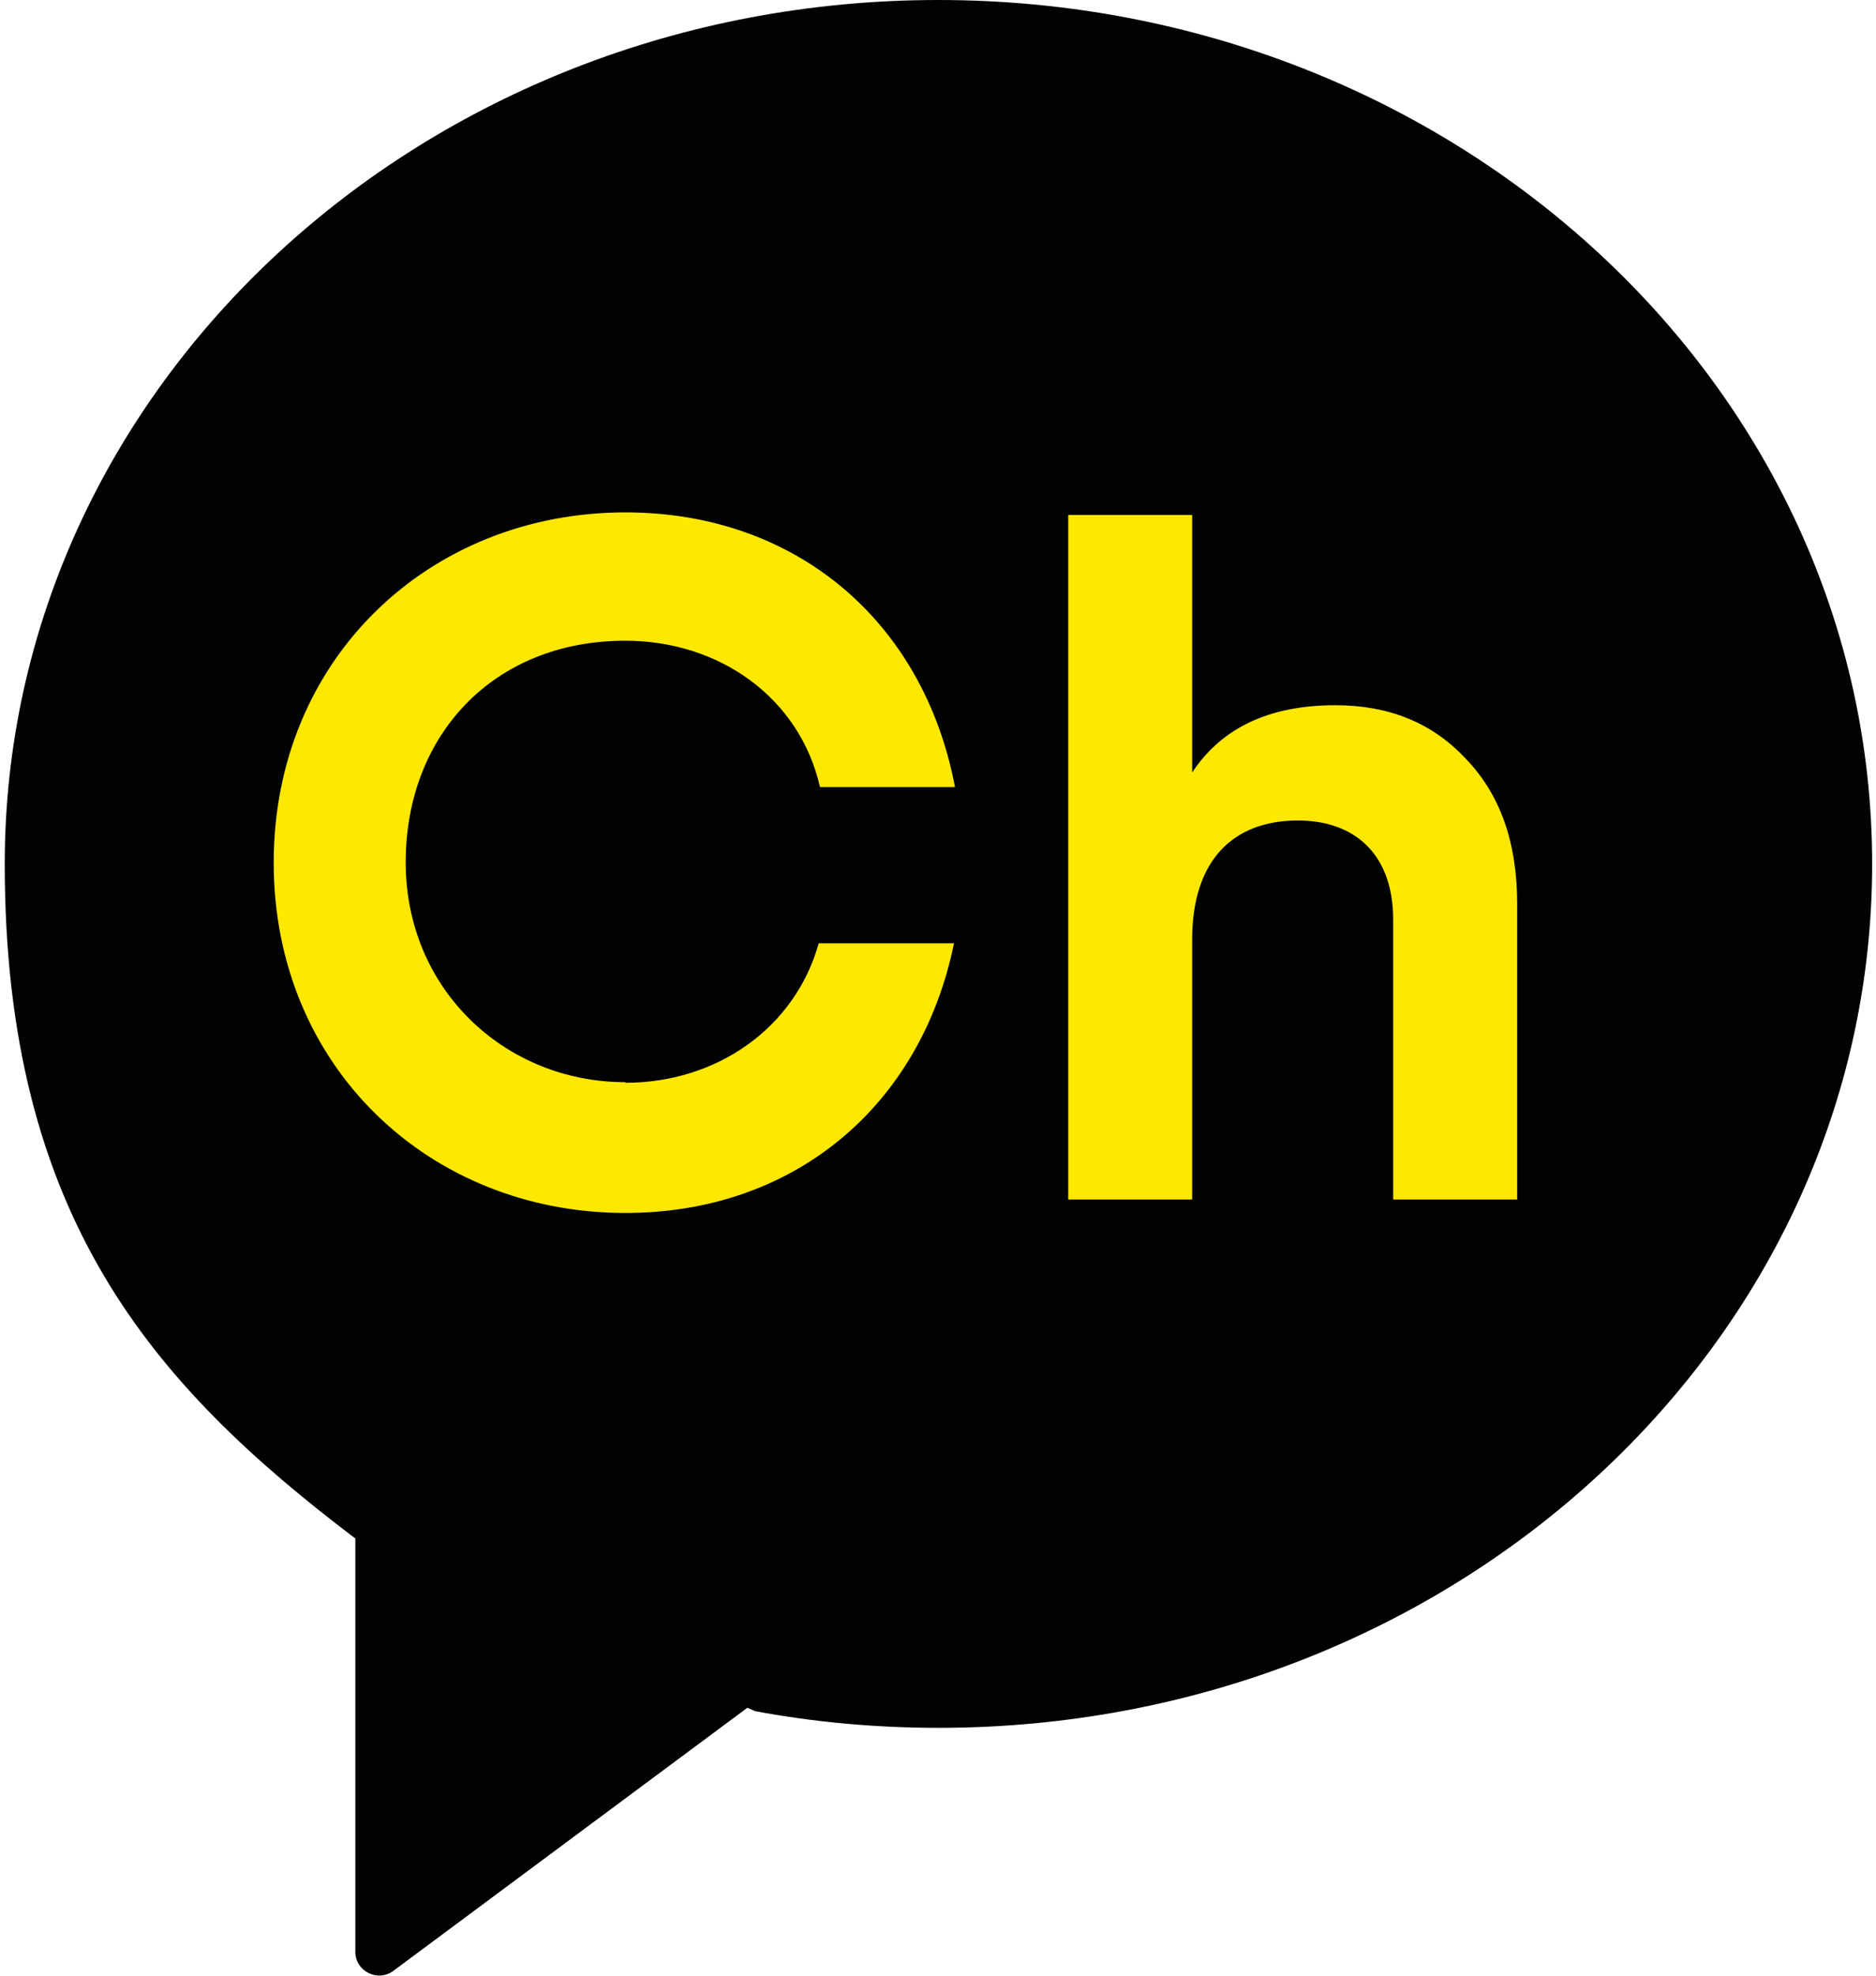
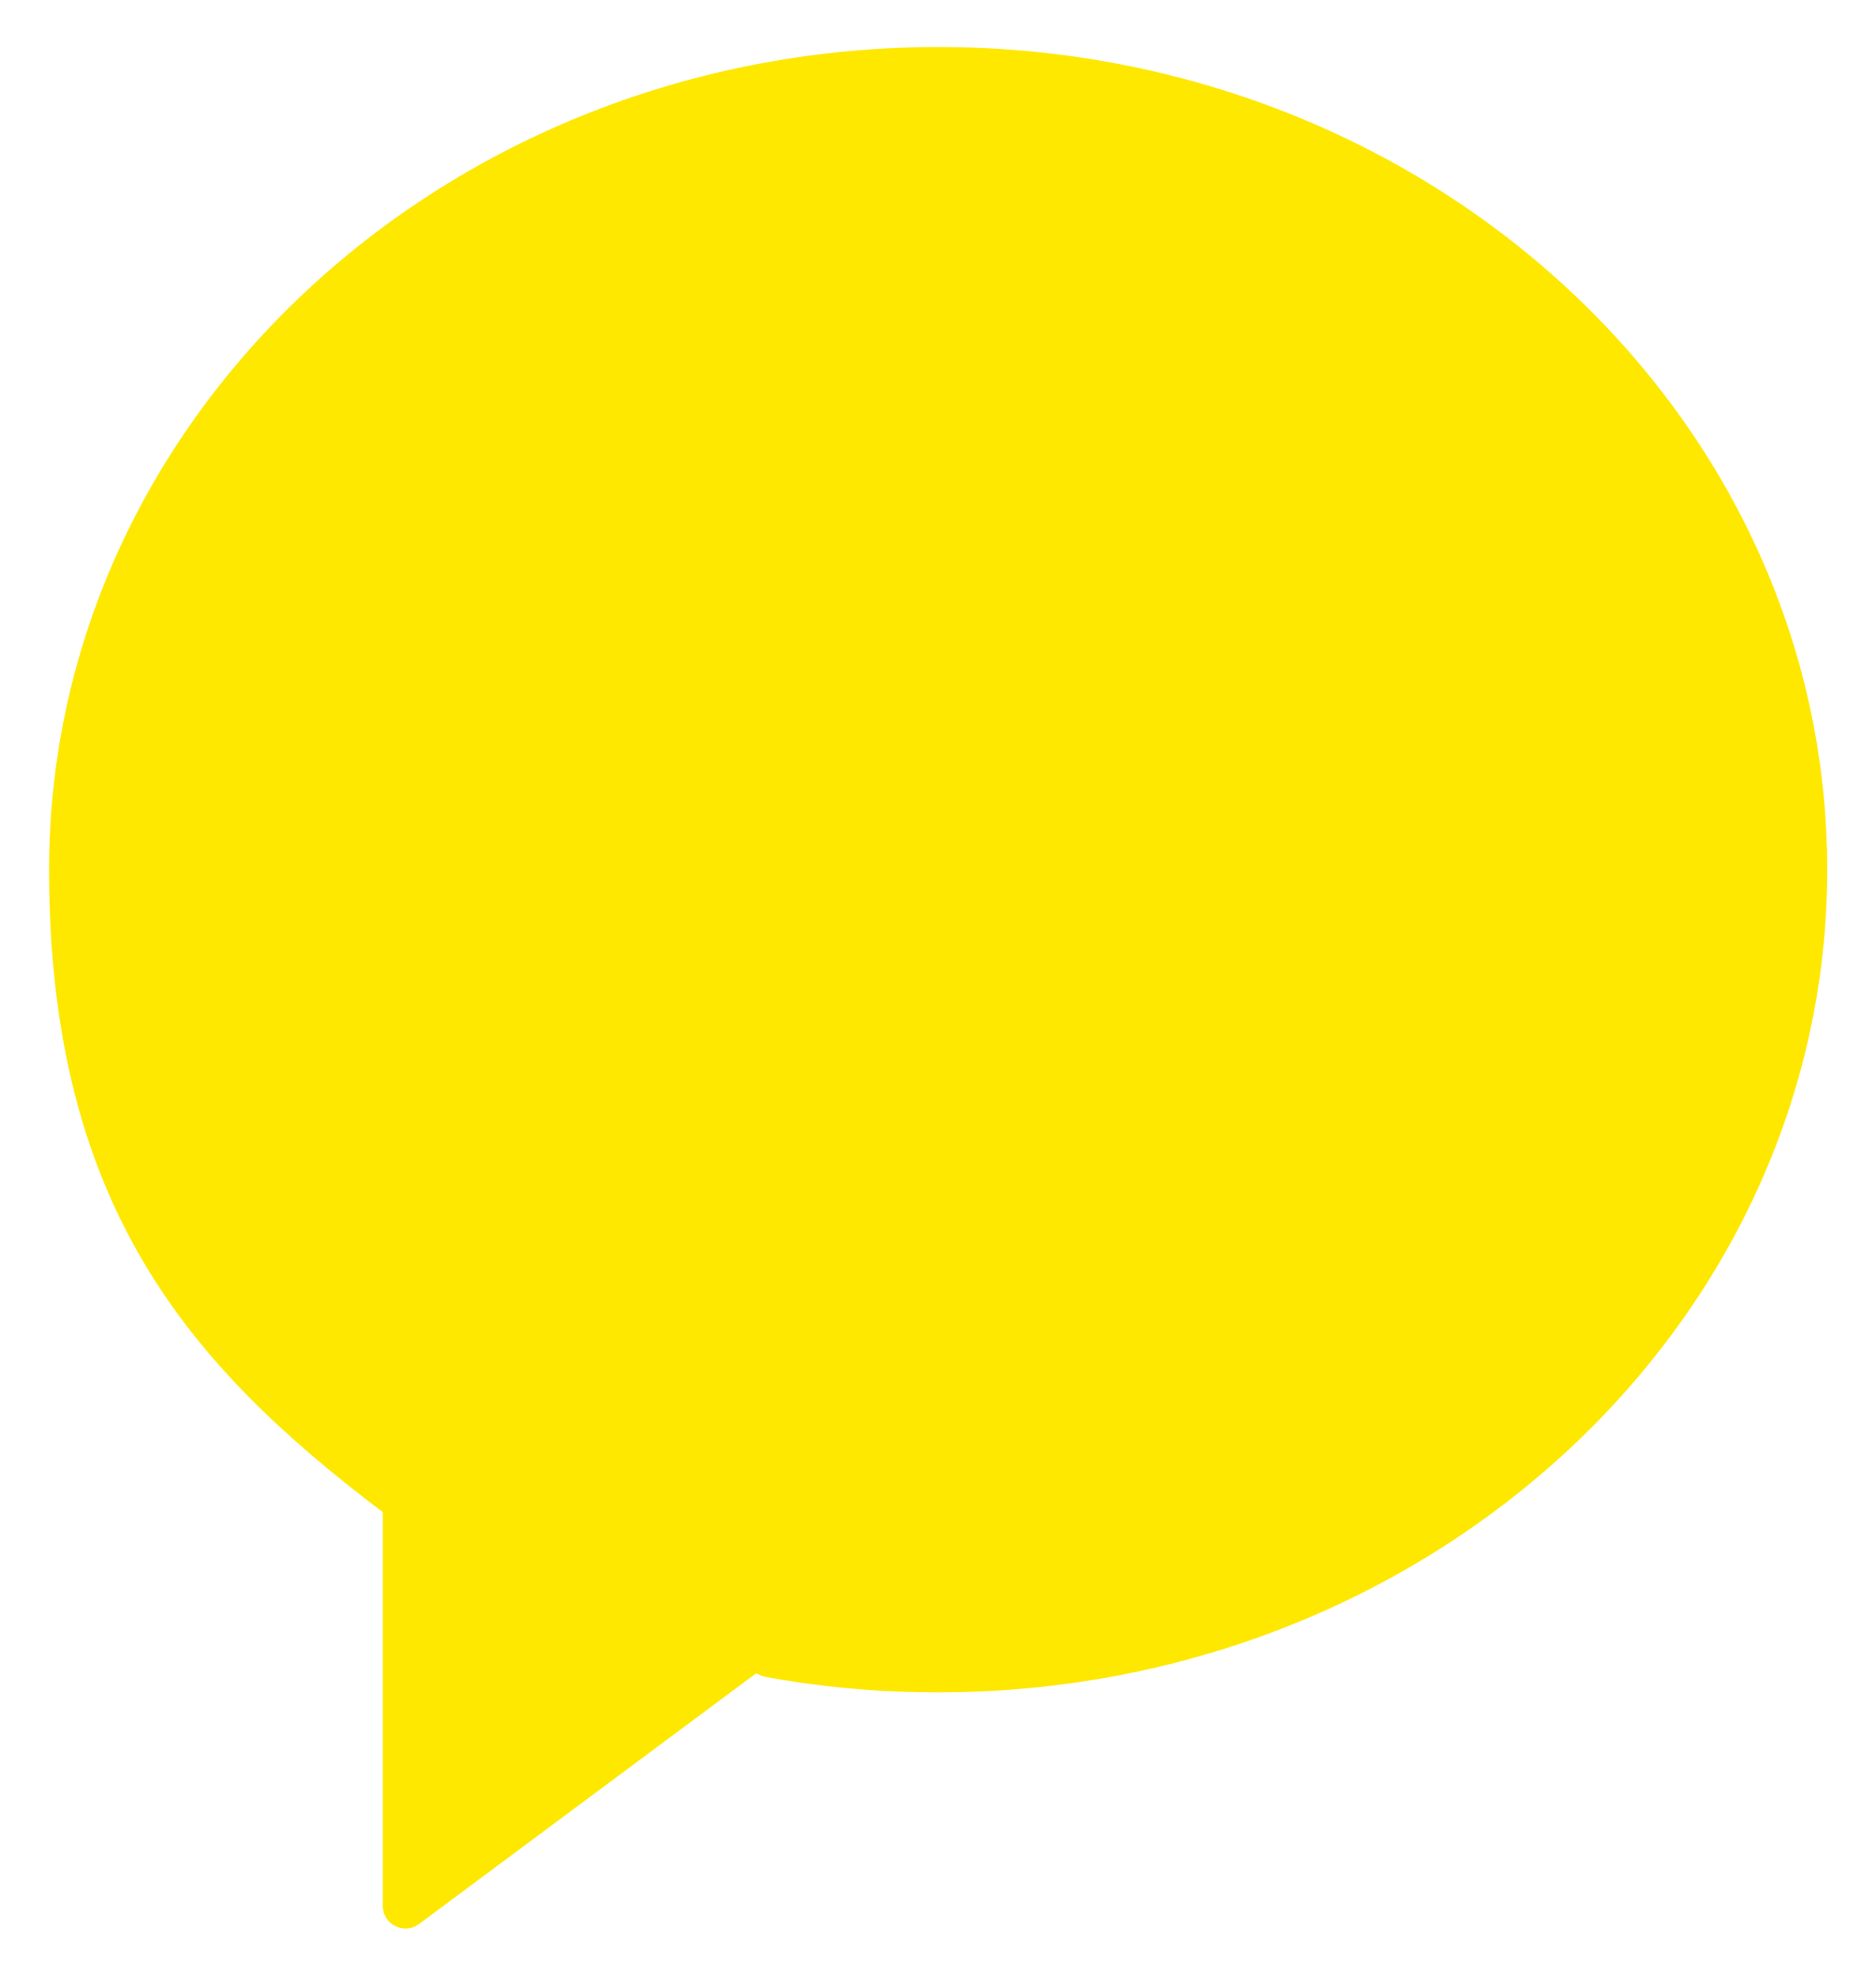
<svg xmlns="http://www.w3.org/2000/svg" width="19" height="20" viewBox="0 0 19 20" fill="none">
  <path d="M9.503 0.476C4.53 0.476 0.497 4.204 0.497 8.805C0.497 12.203 1.92 13.825 3.869 15.302L3.877 15.307V19.293C3.877 19.483 4.093 19.589 4.244 19.477L7.657 16.94L7.73 16.971C8.302 17.078 8.895 17.132 9.5 17.132C14.474 17.132 18.506 13.402 18.506 8.803C18.506 4.204 14.476 0.476 9.503 0.476Z" fill="#FEE800" />
-   <path d="M9.503 0C4.28 0 0.048 3.915 0.048 8.746C0.048 12.312 1.543 14.015 3.589 15.567L3.599 15.573V19.758C3.599 19.956 3.825 20.068 3.984 19.951L7.569 17.288L7.647 17.322C8.247 17.434 8.869 17.491 9.506 17.491C14.729 17.491 18.961 13.576 18.961 8.746C18.961 3.915 14.726 0 9.503 0ZM6.334 10.961C7.259 10.961 8.052 10.407 8.292 9.549H9.662C9.326 11.197 8.042 12.279 6.334 12.279C4.348 12.279 2.772 10.797 2.772 8.733C2.772 6.668 4.348 5.187 6.334 5.187C8.06 5.187 9.355 6.289 9.672 7.968H8.305C8.097 7.056 7.278 6.486 6.334 6.486C4.998 6.486 4.109 7.441 4.109 8.73C4.109 10.02 5.12 10.955 6.334 10.955M15.366 12.143H14.11V9.31C14.11 8.657 13.73 8.306 13.145 8.306C12.493 8.306 12.074 8.704 12.074 9.513V12.143H10.819V5.213H12.074V7.82C12.376 7.363 12.862 7.139 13.525 7.139C14.06 7.139 14.5 7.313 14.84 7.675C15.191 8.036 15.366 8.522 15.366 9.154V12.143Z" fill="#010202" />
</svg>